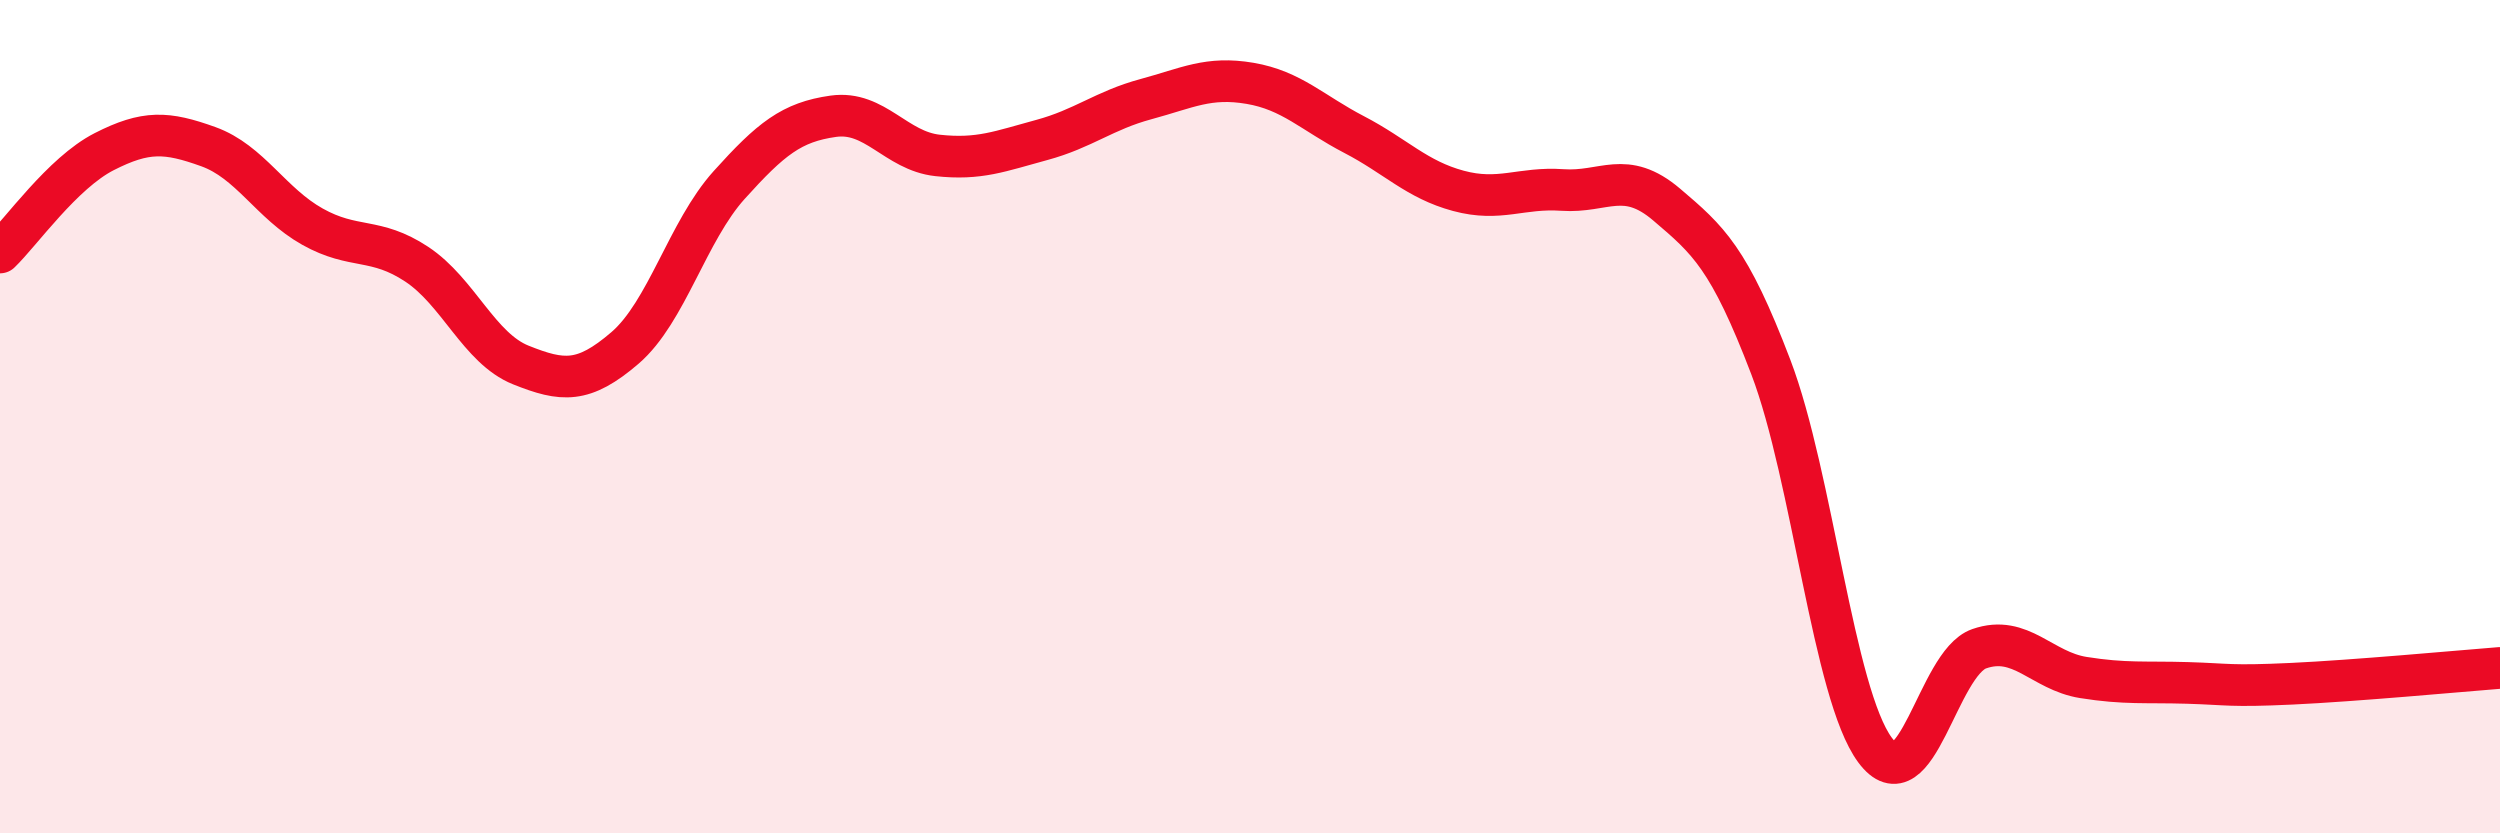
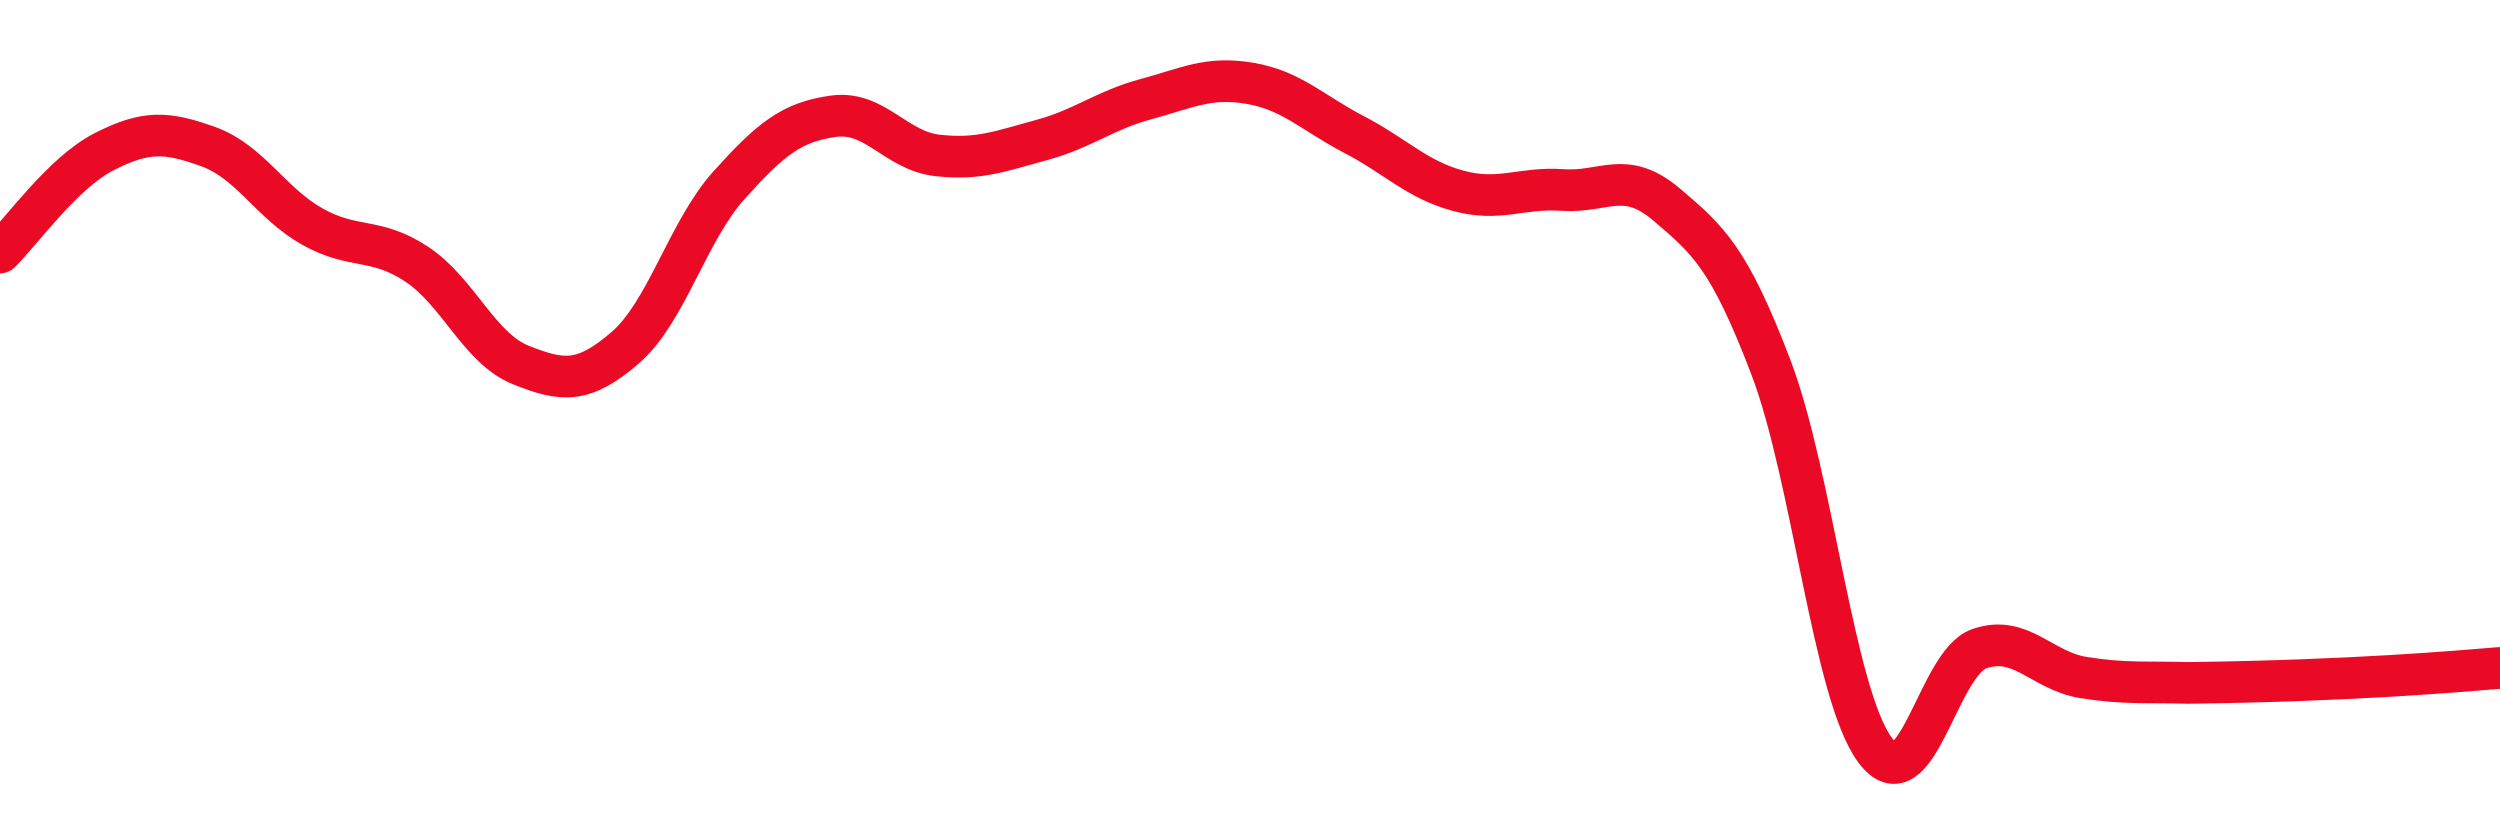
<svg xmlns="http://www.w3.org/2000/svg" width="60" height="20" viewBox="0 0 60 20">
-   <path d="M 0,6.06 C 0.5,5.58 1.5,4.15 2.5,3.64 C 3.5,3.13 4,3.16 5,3.52 C 6,3.88 6.5,4.88 7.5,5.44 C 8.5,6 9,5.68 10,6.34 C 11,7 11.5,8.36 12.5,8.76 C 13.5,9.16 14,9.21 15,8.35 C 16,7.49 16.5,5.55 17.5,4.44 C 18.5,3.33 19,2.93 20,2.79 C 21,2.65 21.5,3.62 22.5,3.73 C 23.5,3.84 24,3.63 25,3.36 C 26,3.09 26.5,2.65 27.5,2.38 C 28.5,2.11 29,1.83 30,2 C 31,2.17 31.5,2.71 32.5,3.23 C 33.5,3.75 34,4.31 35,4.58 C 36,4.85 36.5,4.49 37.5,4.56 C 38.5,4.63 39,4.06 40,4.91 C 41,5.76 41.5,6.19 42.5,8.81 C 43.5,11.43 44,16.65 45,18 C 46,19.35 46.5,15.92 47.5,15.57 C 48.5,15.22 49,16.1 50,16.26 C 51,16.42 51.5,16.36 52.5,16.39 C 53.5,16.42 53.5,16.48 55,16.41 C 56.5,16.34 59,16.11 60,16.03L60 20L0 20Z" fill="#EB0A25" opacity="0.1" stroke-linecap="round" stroke-linejoin="round" />
-   <path d="M 0,6.06 C 0.5,5.58 1.5,4.15 2.5,3.64 C 3.5,3.13 4,3.16 5,3.52 C 6,3.88 6.5,4.88 7.5,5.44 C 8.5,6 9,5.68 10,6.34 C 11,7 11.5,8.36 12.5,8.76 C 13.5,9.16 14,9.21 15,8.35 C 16,7.49 16.5,5.55 17.5,4.44 C 18.5,3.33 19,2.93 20,2.79 C 21,2.65 21.5,3.62 22.5,3.73 C 23.5,3.84 24,3.63 25,3.36 C 26,3.09 26.5,2.65 27.5,2.38 C 28.5,2.11 29,1.83 30,2 C 31,2.17 31.5,2.71 32.5,3.23 C 33.5,3.75 34,4.31 35,4.58 C 36,4.85 36.5,4.49 37.5,4.56 C 38.5,4.63 39,4.06 40,4.91 C 41,5.76 41.5,6.19 42.5,8.81 C 43.5,11.43 44,16.65 45,18 C 46,19.35 46.5,15.92 47.5,15.57 C 48.5,15.22 49,16.1 50,16.26 C 51,16.42 51.5,16.36 52.5,16.39 C 53.5,16.42 53.5,16.48 55,16.41 C 56.5,16.34 59,16.11 60,16.03" stroke="#EB0A25" stroke-width="1" fill="none" stroke-linecap="round" stroke-linejoin="round" />
+   <path d="M 0,6.06 C 0.5,5.58 1.5,4.15 2.5,3.64 C 3.5,3.13 4,3.16 5,3.52 C 6,3.88 6.5,4.88 7.5,5.44 C 8.5,6 9,5.68 10,6.34 C 11,7 11.5,8.36 12.5,8.76 C 13.5,9.16 14,9.21 15,8.35 C 16,7.49 16.5,5.55 17.5,4.44 C 18.5,3.33 19,2.93 20,2.79 C 21,2.65 21.5,3.62 22.5,3.73 C 23.5,3.84 24,3.63 25,3.36 C 26,3.09 26.5,2.65 27.5,2.38 C 28.5,2.11 29,1.83 30,2 C 31,2.17 31.5,2.71 32.5,3.23 C 33.5,3.75 34,4.31 35,4.58 C 36,4.85 36.5,4.49 37.5,4.56 C 38.5,4.63 39,4.06 40,4.91 C 41,5.76 41.5,6.19 42.5,8.81 C 43.5,11.43 44,16.65 45,18 C 46,19.35 46.5,15.92 47.5,15.57 C 48.5,15.22 49,16.1 50,16.26 C 51,16.42 51.5,16.36 52.5,16.39 C 56.5,16.34 59,16.11 60,16.03" stroke="#EB0A25" stroke-width="1" fill="none" stroke-linecap="round" stroke-linejoin="round" />
</svg>